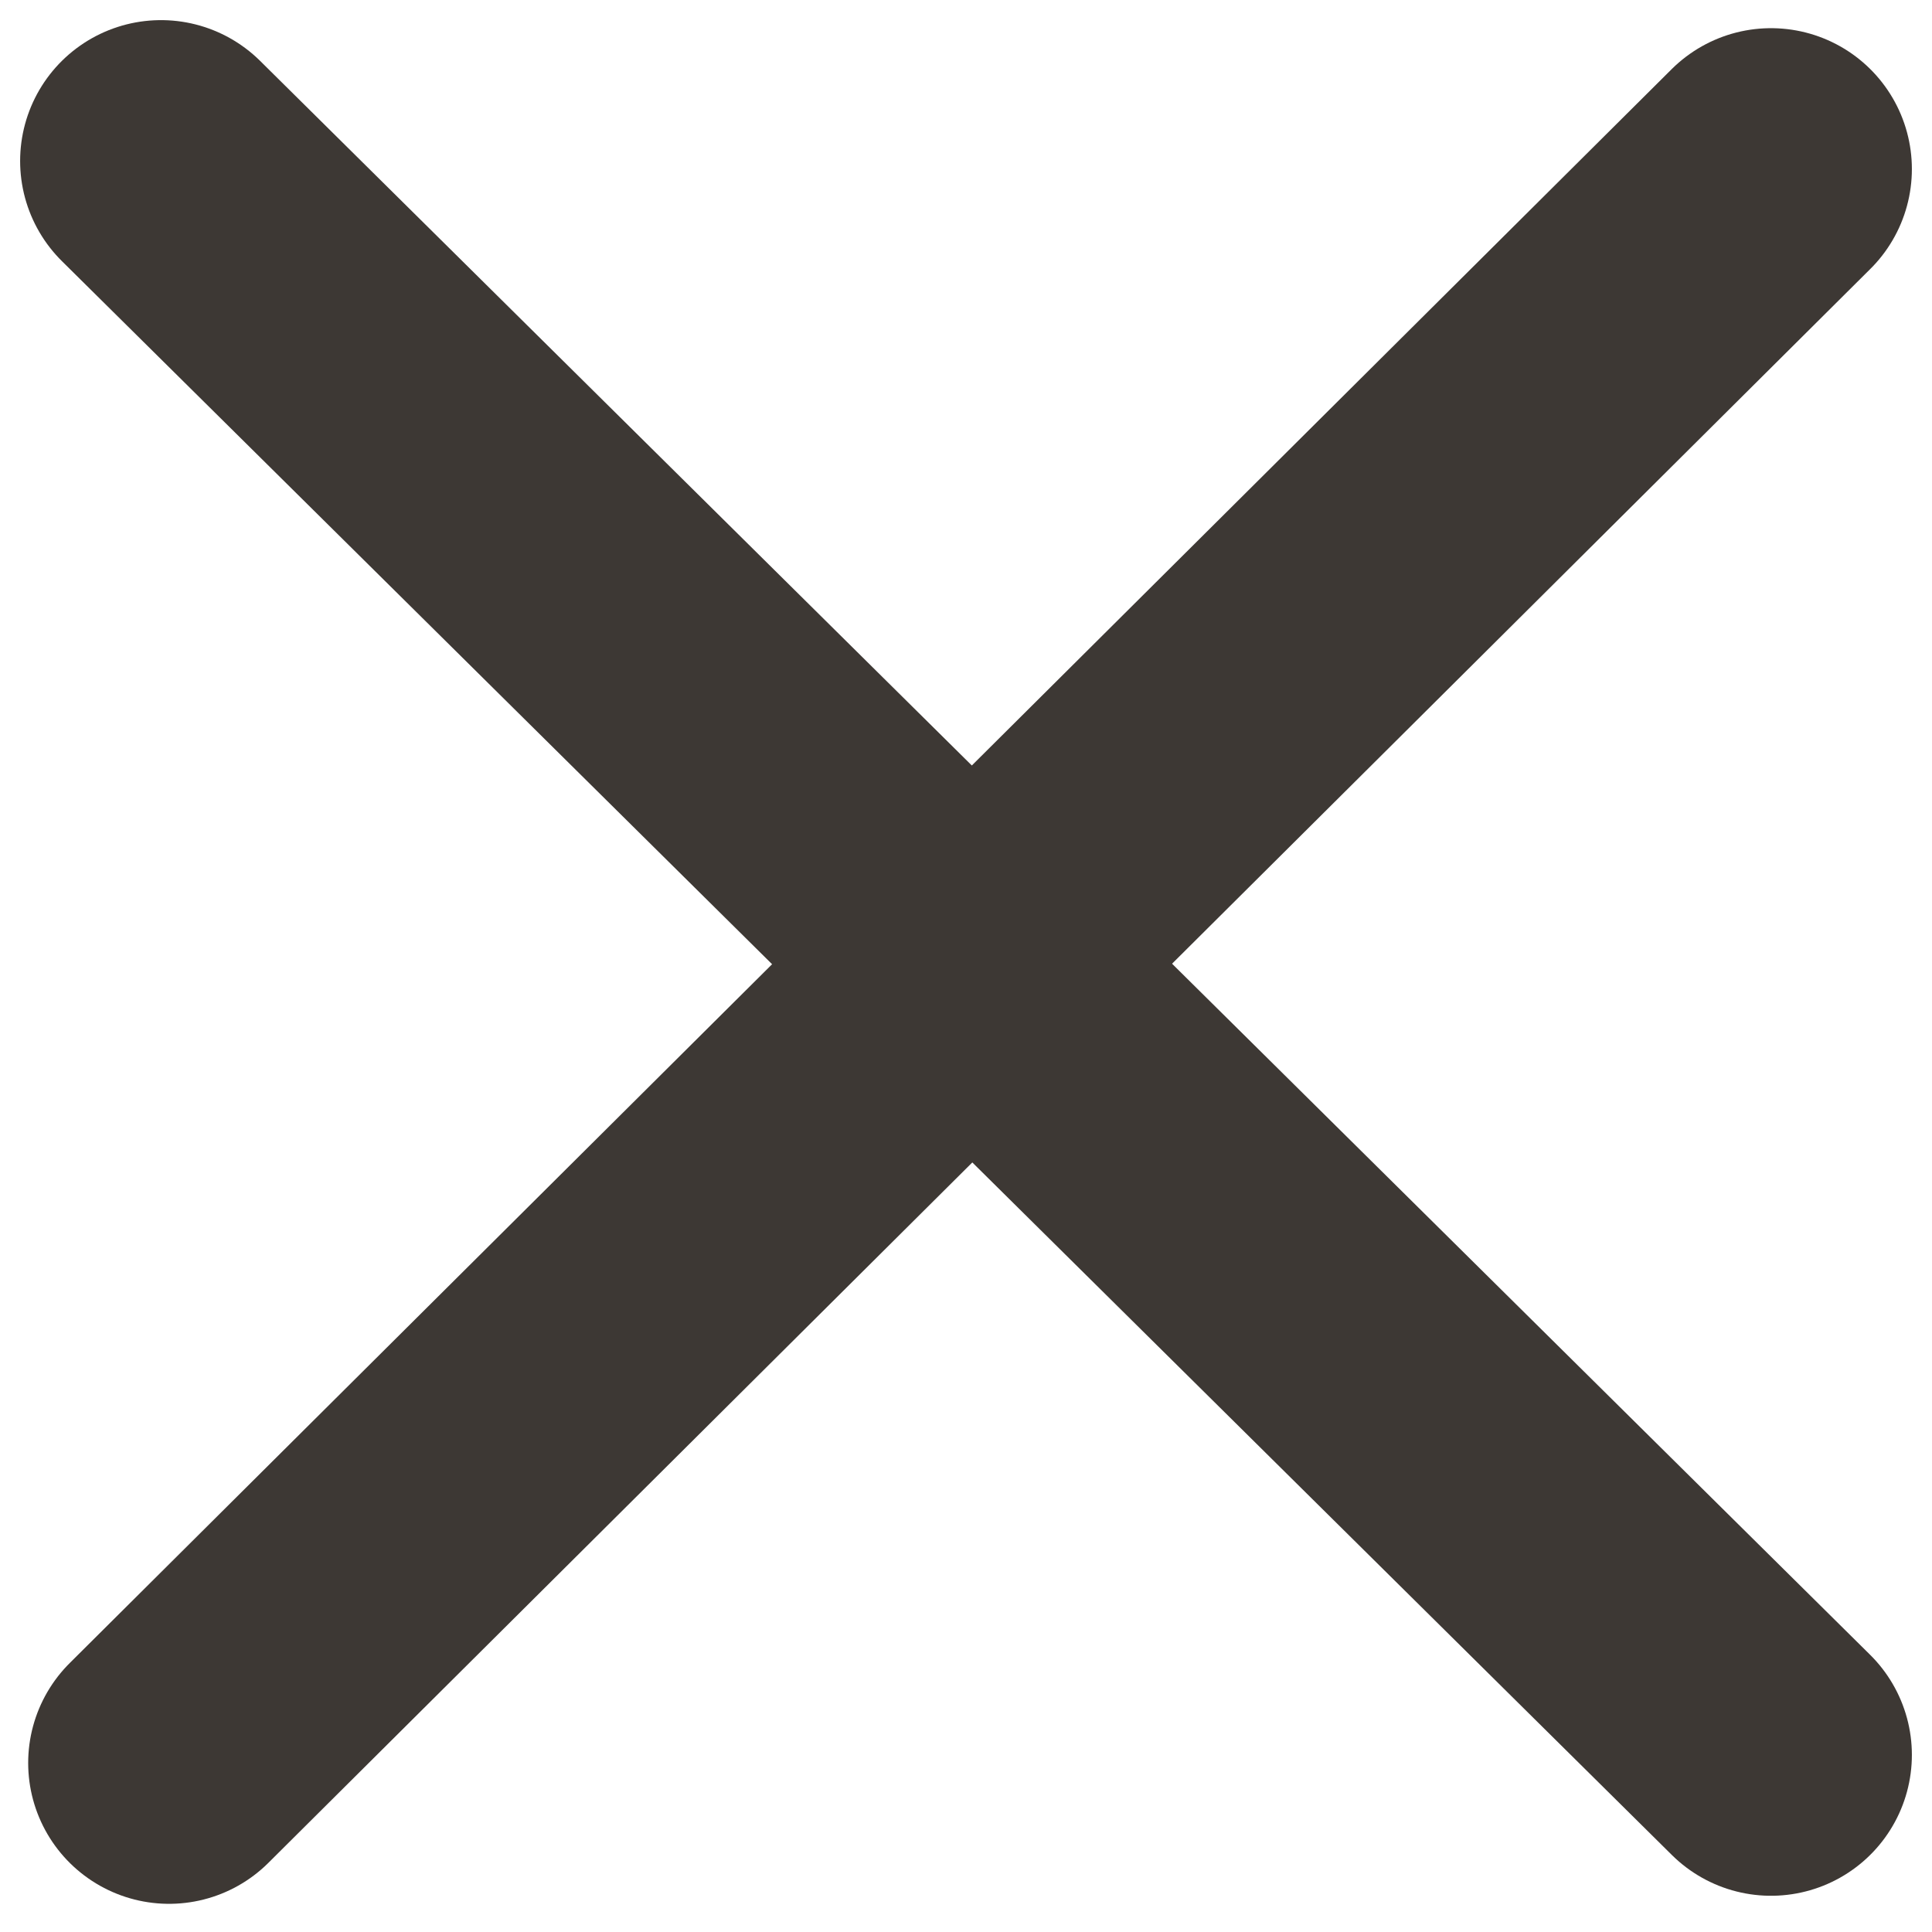
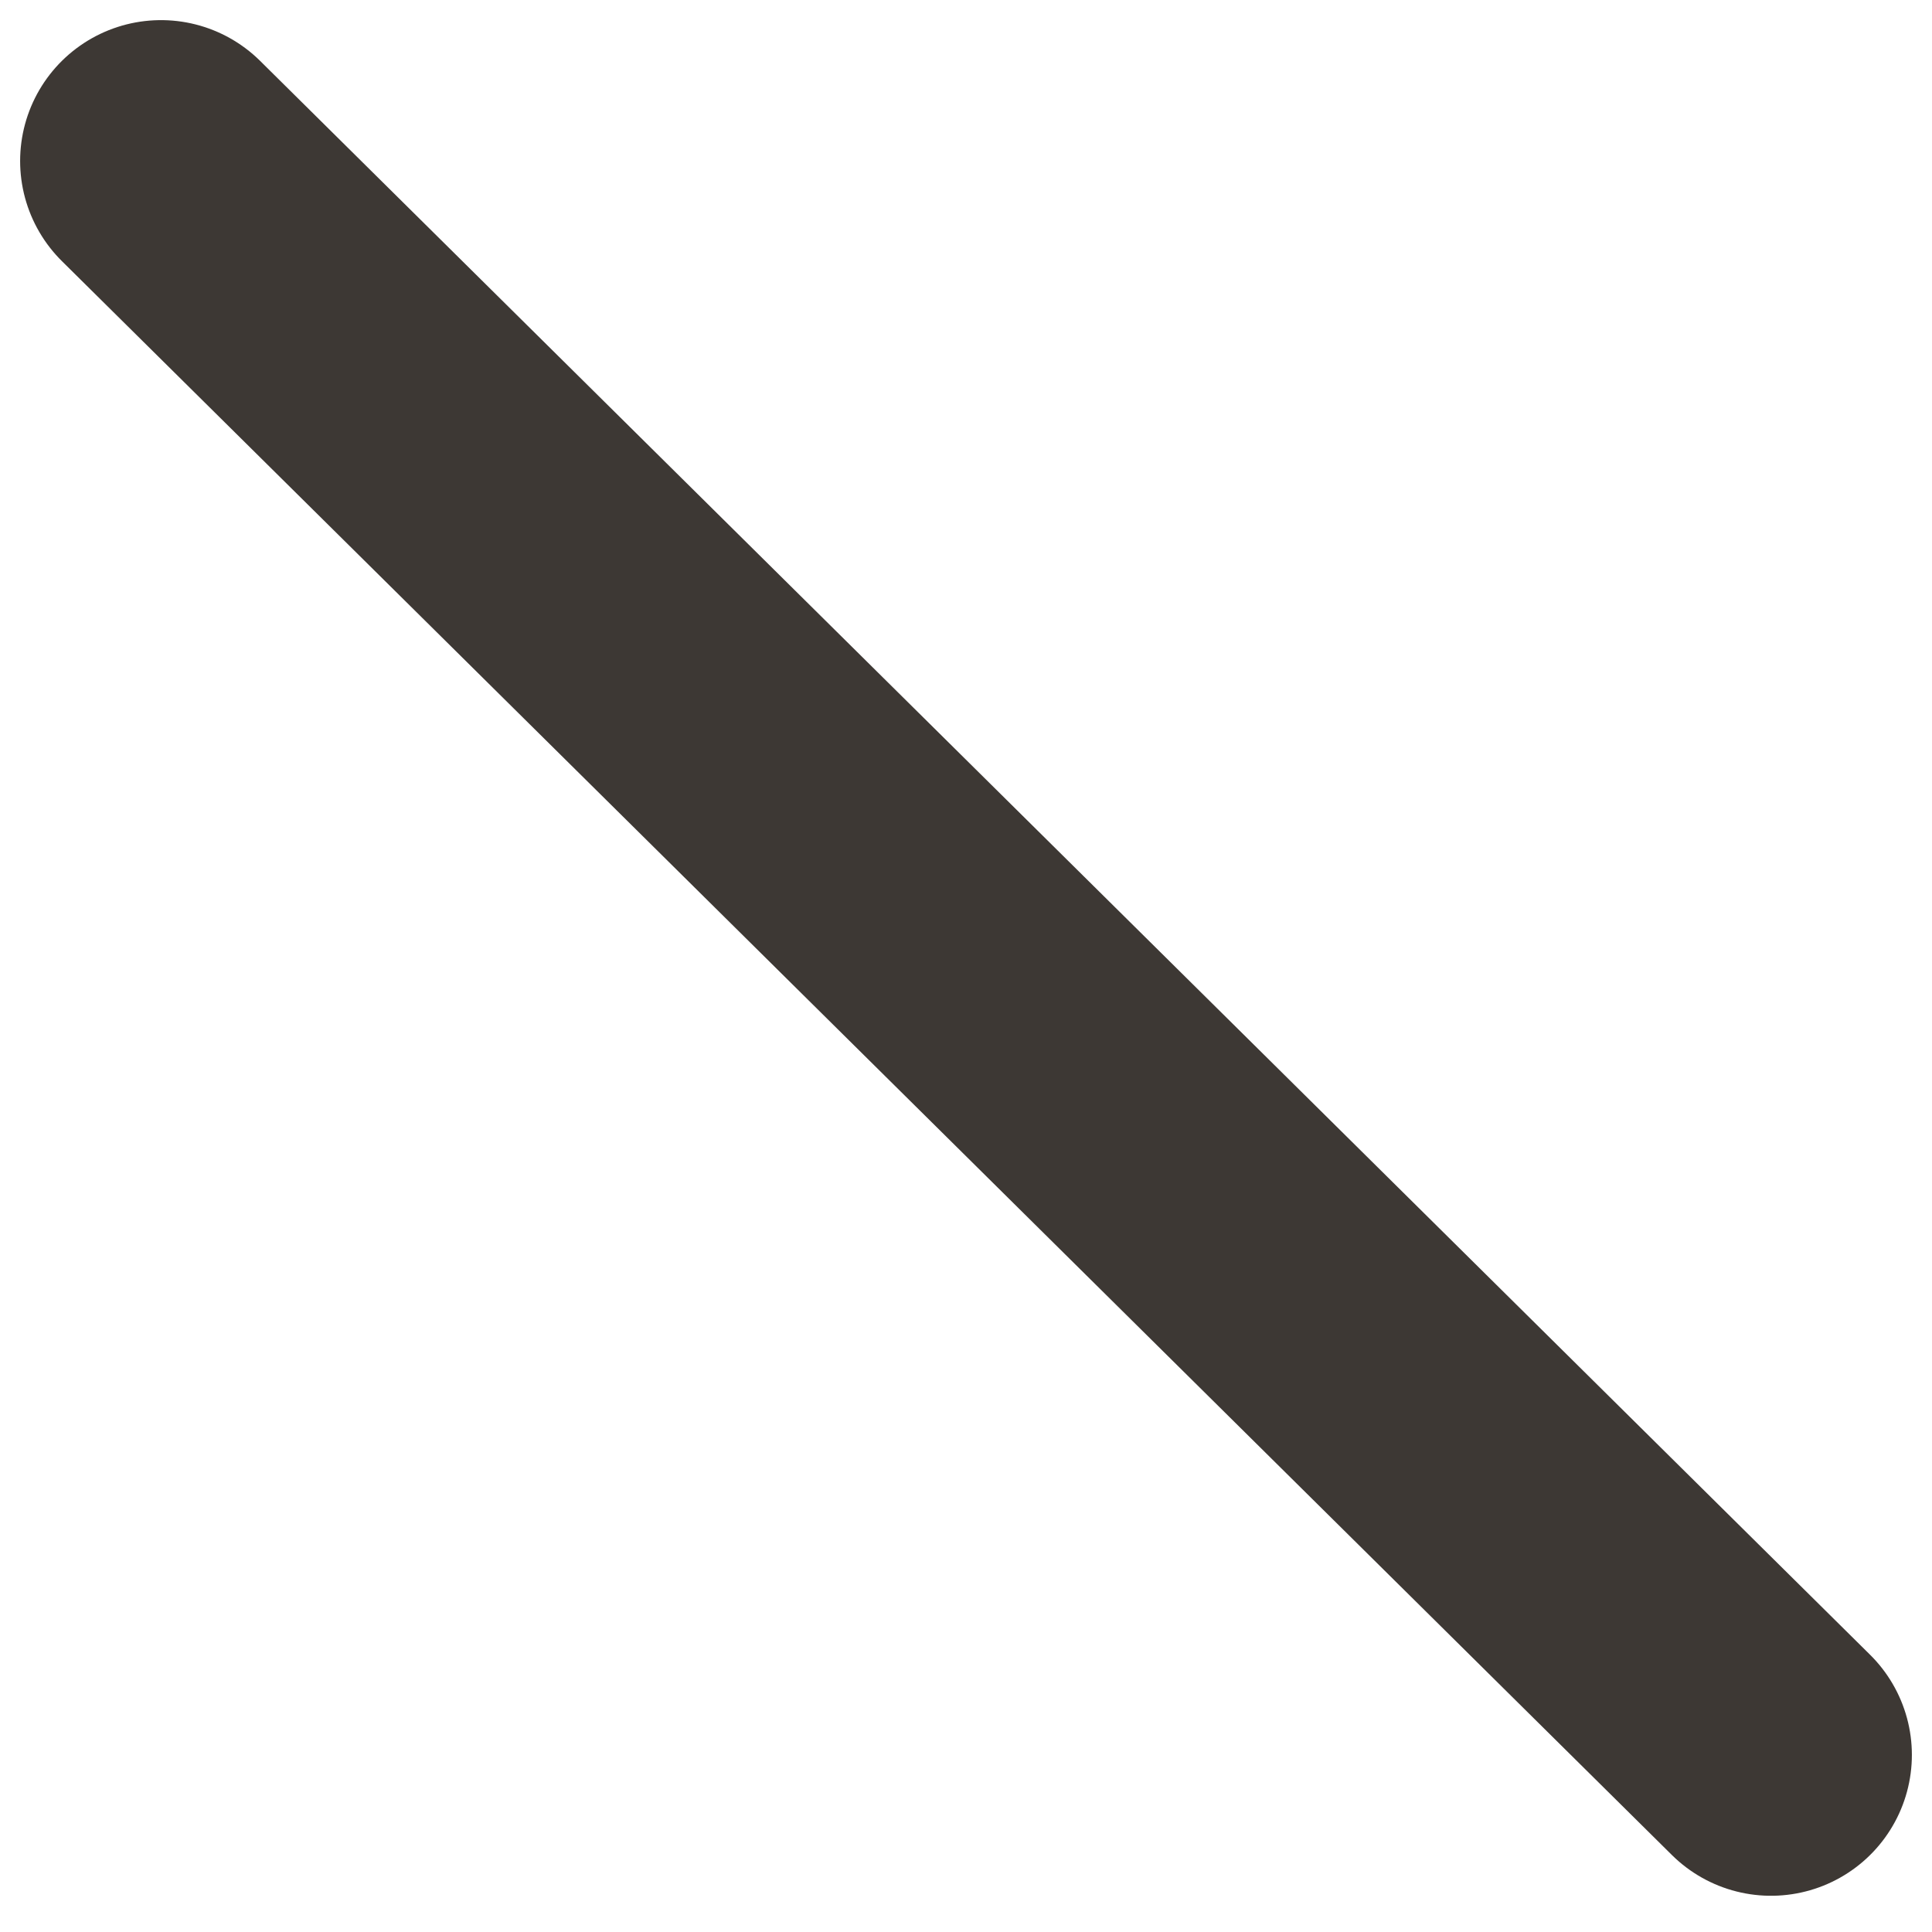
<svg xmlns="http://www.w3.org/2000/svg" version="1.1" id="Calque_1" x="0px" y="0px" viewBox="0 0 24 24" style="enable-background:new 0 0 24 24;" xml:space="preserve">
  <style type="text/css">
	.st0{fill:none;stroke:#3D3834;stroke-width:3.5;stroke-linecap:round;stroke-linejoin:round;stroke-miterlimit:10;}
</style>
-   <line class="st0" x1="2.1" y1="21.9" x2="22" y2="2.1" />
  <line class="st0" x1="22" y1="21.8" x2="2" y2="2" />
</svg>